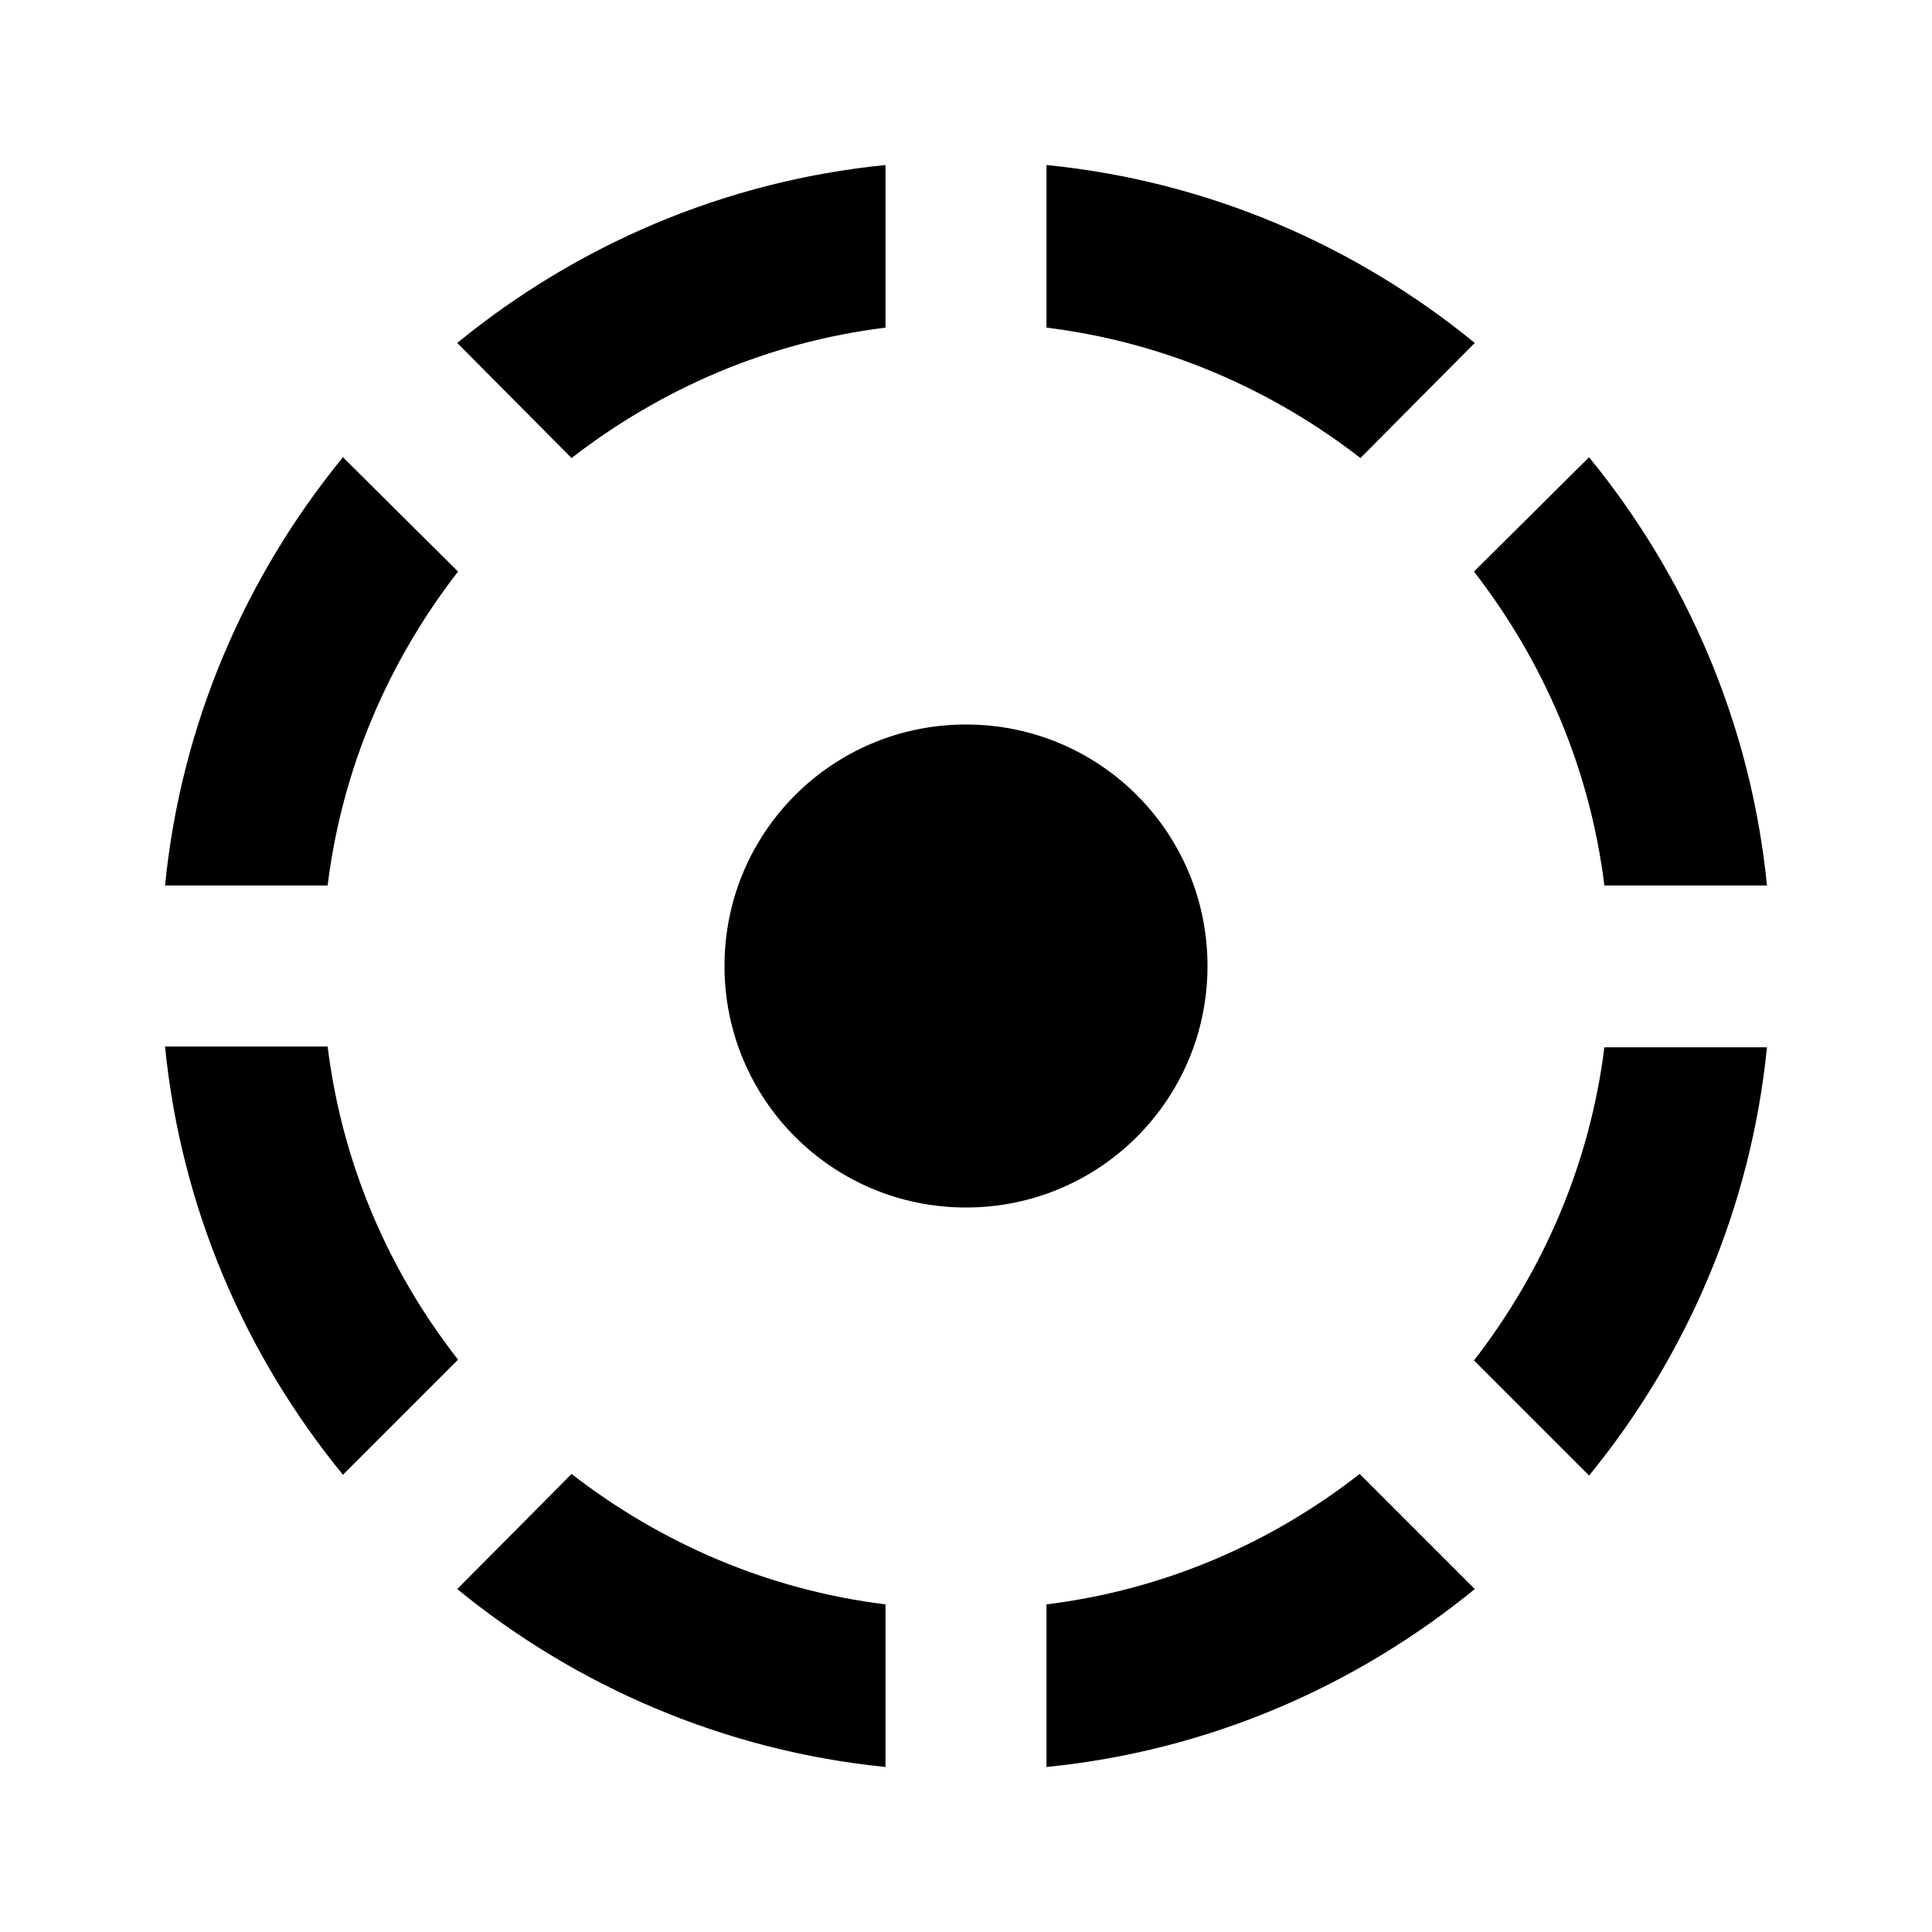
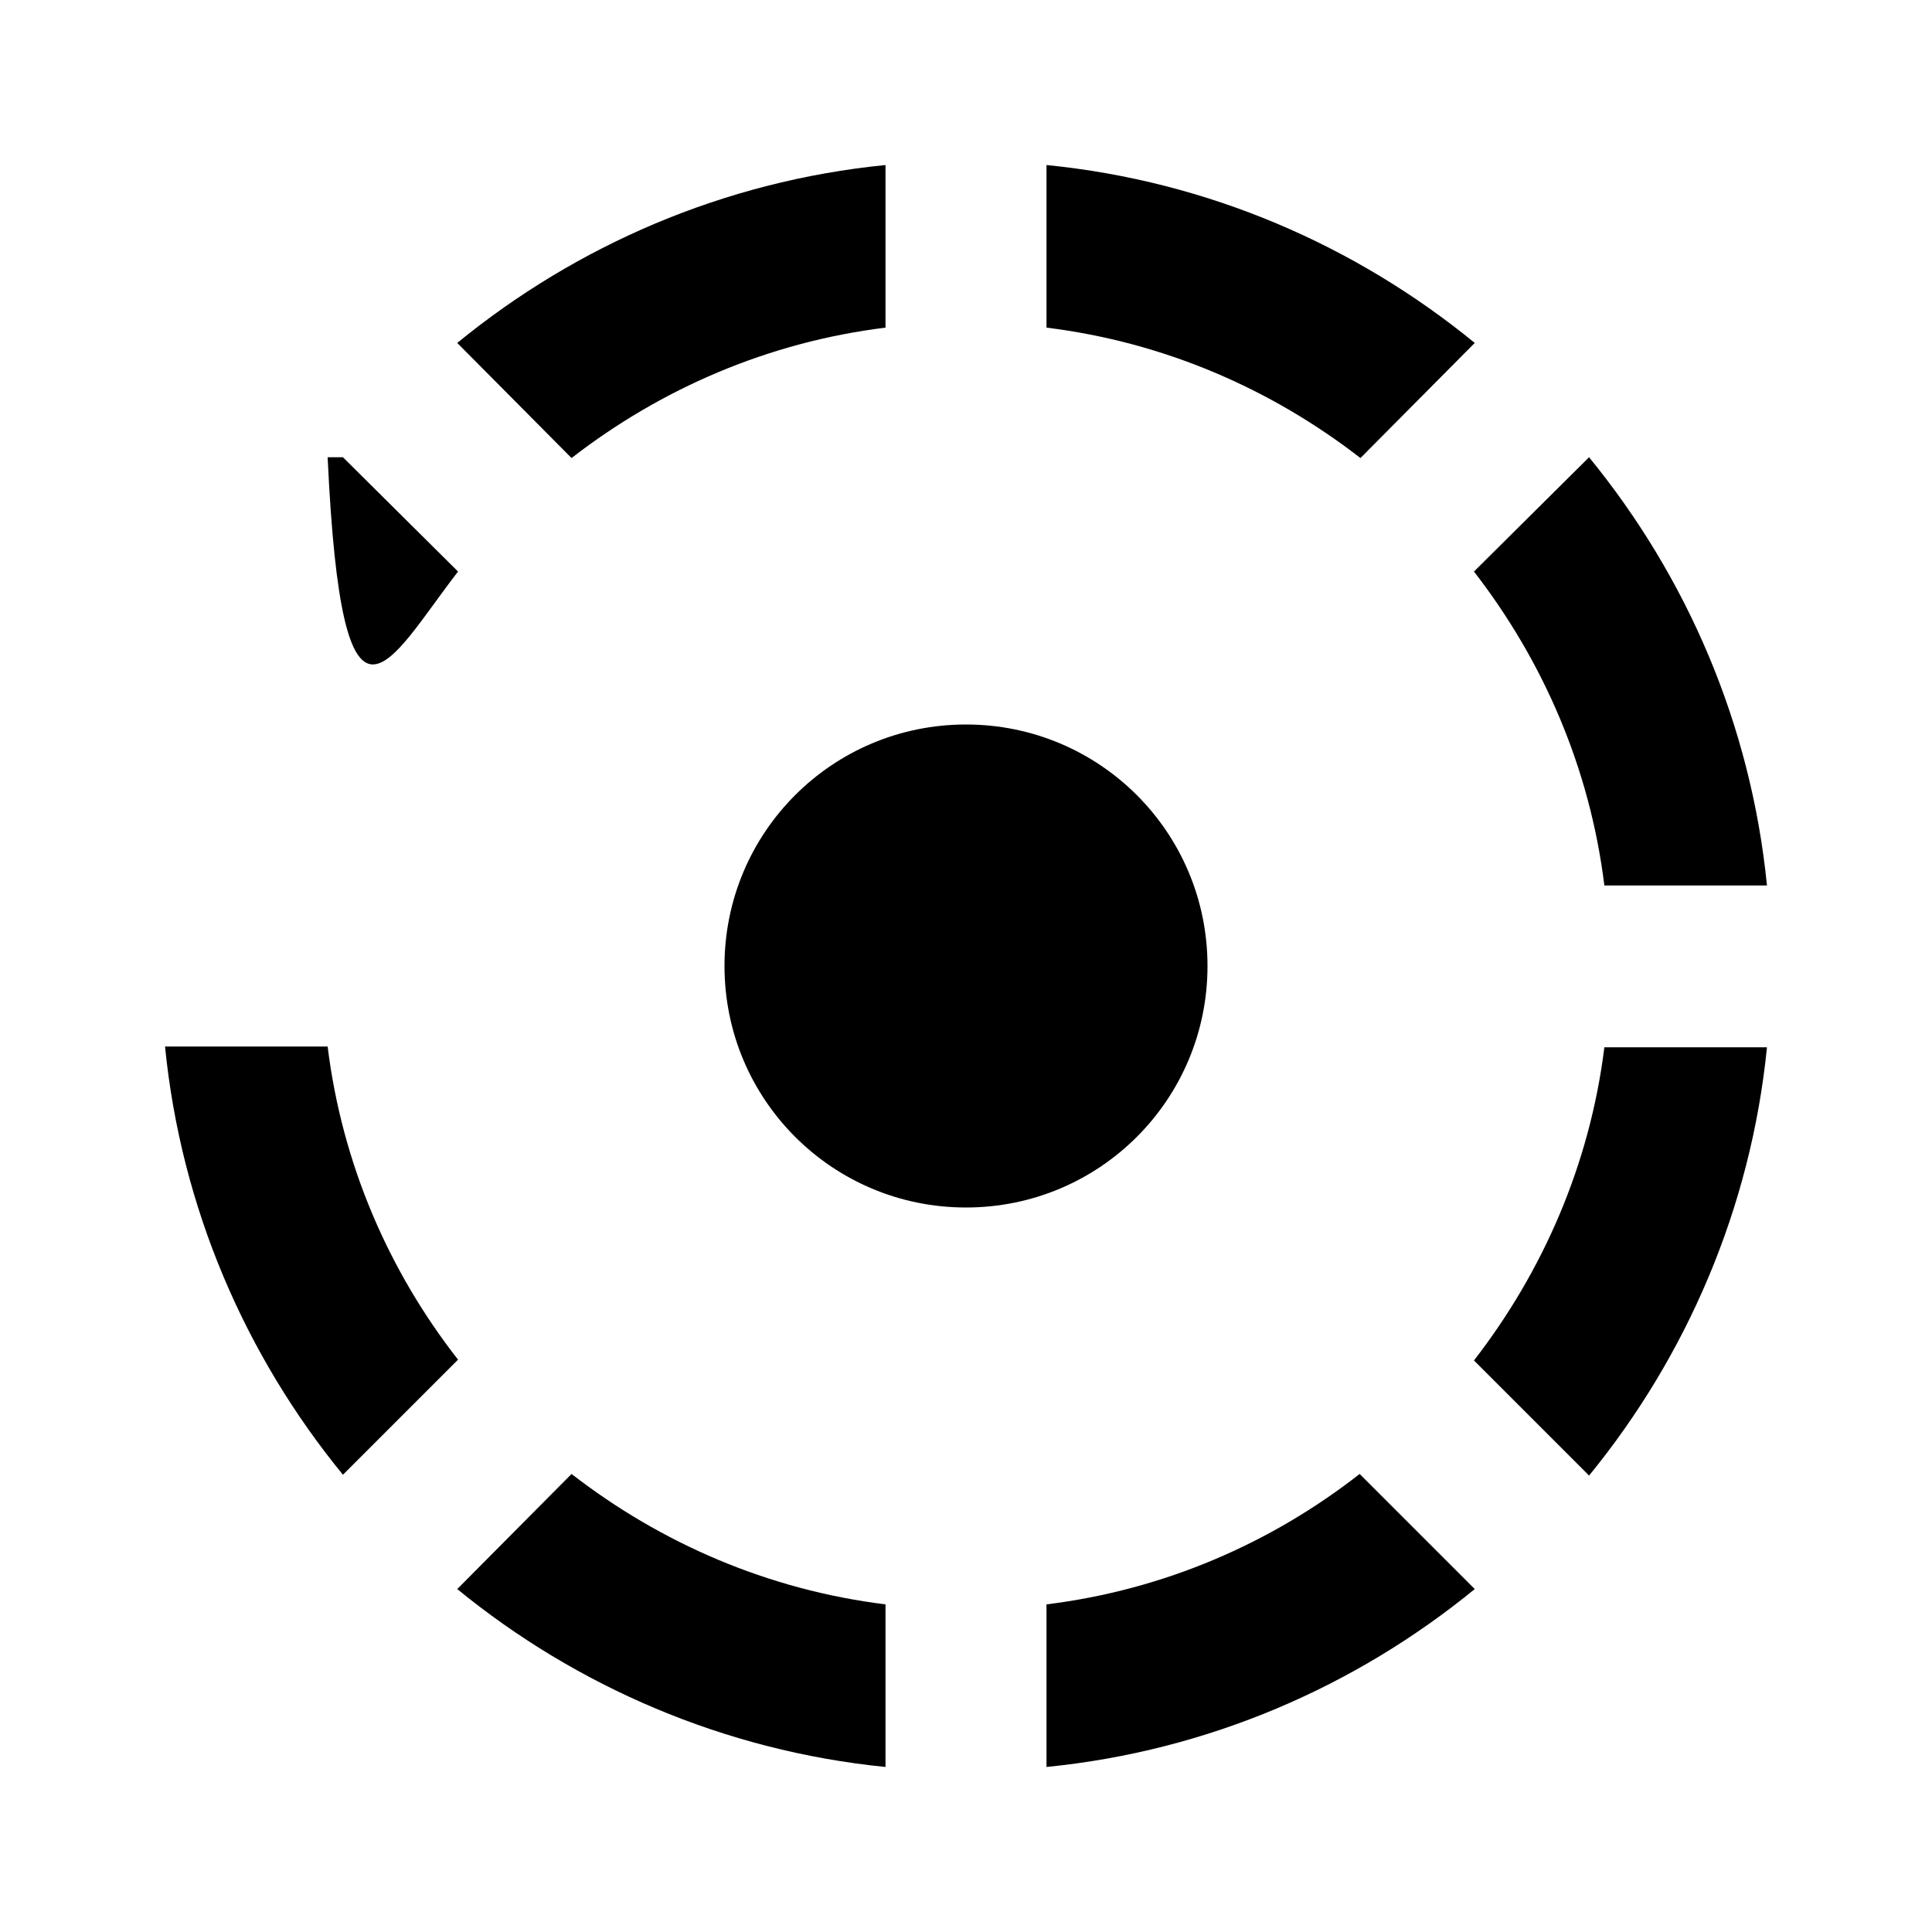
<svg xmlns="http://www.w3.org/2000/svg" width="48" height="48" viewBox="0 0 48 48" fill="none">
-   <path d="M22 8.14V4.1C17.98 4.5 14.32 6.1 11.36 8.52L14.2 11.38C16.42 9.66 19.08 8.5 22 8.14ZM36.64 8.52C33.68 6.1 30.02 4.5 26 4.1V8.14C28.92 8.5 31.58 9.66 33.8 11.38L36.64 8.52ZM39.86 22H43.9C43.5 17.98 41.9 14.32 39.48 11.36L36.62 14.2C38.34 16.42 39.5 19.08 39.86 22ZM11.38 14.2L8.52 11.36C6.1 14.32 4.5 17.98 4.1 22H8.14C8.5 19.08 9.66 16.42 11.38 14.2ZM8.14 26H4.1C4.5 30.02 6.1 33.68 8.52 36.64L11.38 33.78C9.66 31.58 8.5 28.92 8.14 26ZM30 24C30 20.68 27.32 18 24 18C20.68 18 18 20.68 18 24C18 27.32 20.68 30 24 30C27.32 30 30 27.32 30 24ZM36.62 33.8L39.48 36.66C41.9 33.7 43.5 30.02 43.9 26.02H39.86C39.5 28.92 38.34 31.58 36.62 33.8ZM26 39.86V43.9C30.02 43.5 33.68 41.9 36.64 39.48L33.78 36.62C31.58 38.34 28.92 39.5 26 39.86ZM11.36 39.48C14.32 41.9 18 43.5 22 43.9V39.86C19.08 39.5 16.42 38.34 14.2 36.62L11.36 39.48Z" fill="black" />
+   <path d="M22 8.14V4.1C17.98 4.5 14.32 6.1 11.36 8.52L14.2 11.38C16.42 9.66 19.08 8.5 22 8.14ZM36.64 8.52C33.68 6.1 30.02 4.5 26 4.1V8.14C28.92 8.5 31.58 9.66 33.8 11.38L36.64 8.52ZM39.86 22H43.9C43.5 17.98 41.9 14.32 39.48 11.36L36.62 14.2C38.34 16.42 39.5 19.08 39.86 22ZM11.38 14.2L8.52 11.36H8.14C8.5 19.08 9.66 16.42 11.38 14.2ZM8.14 26H4.1C4.5 30.02 6.1 33.68 8.52 36.64L11.38 33.78C9.66 31.58 8.5 28.92 8.14 26ZM30 24C30 20.68 27.32 18 24 18C20.68 18 18 20.68 18 24C18 27.32 20.68 30 24 30C27.32 30 30 27.32 30 24ZM36.62 33.8L39.48 36.66C41.9 33.7 43.5 30.02 43.9 26.02H39.86C39.5 28.92 38.34 31.58 36.62 33.8ZM26 39.86V43.9C30.02 43.5 33.68 41.9 36.64 39.48L33.78 36.62C31.58 38.34 28.92 39.5 26 39.86ZM11.36 39.48C14.32 41.9 18 43.5 22 43.9V39.86C19.08 39.5 16.42 38.34 14.2 36.62L11.36 39.48Z" fill="black" />
</svg>